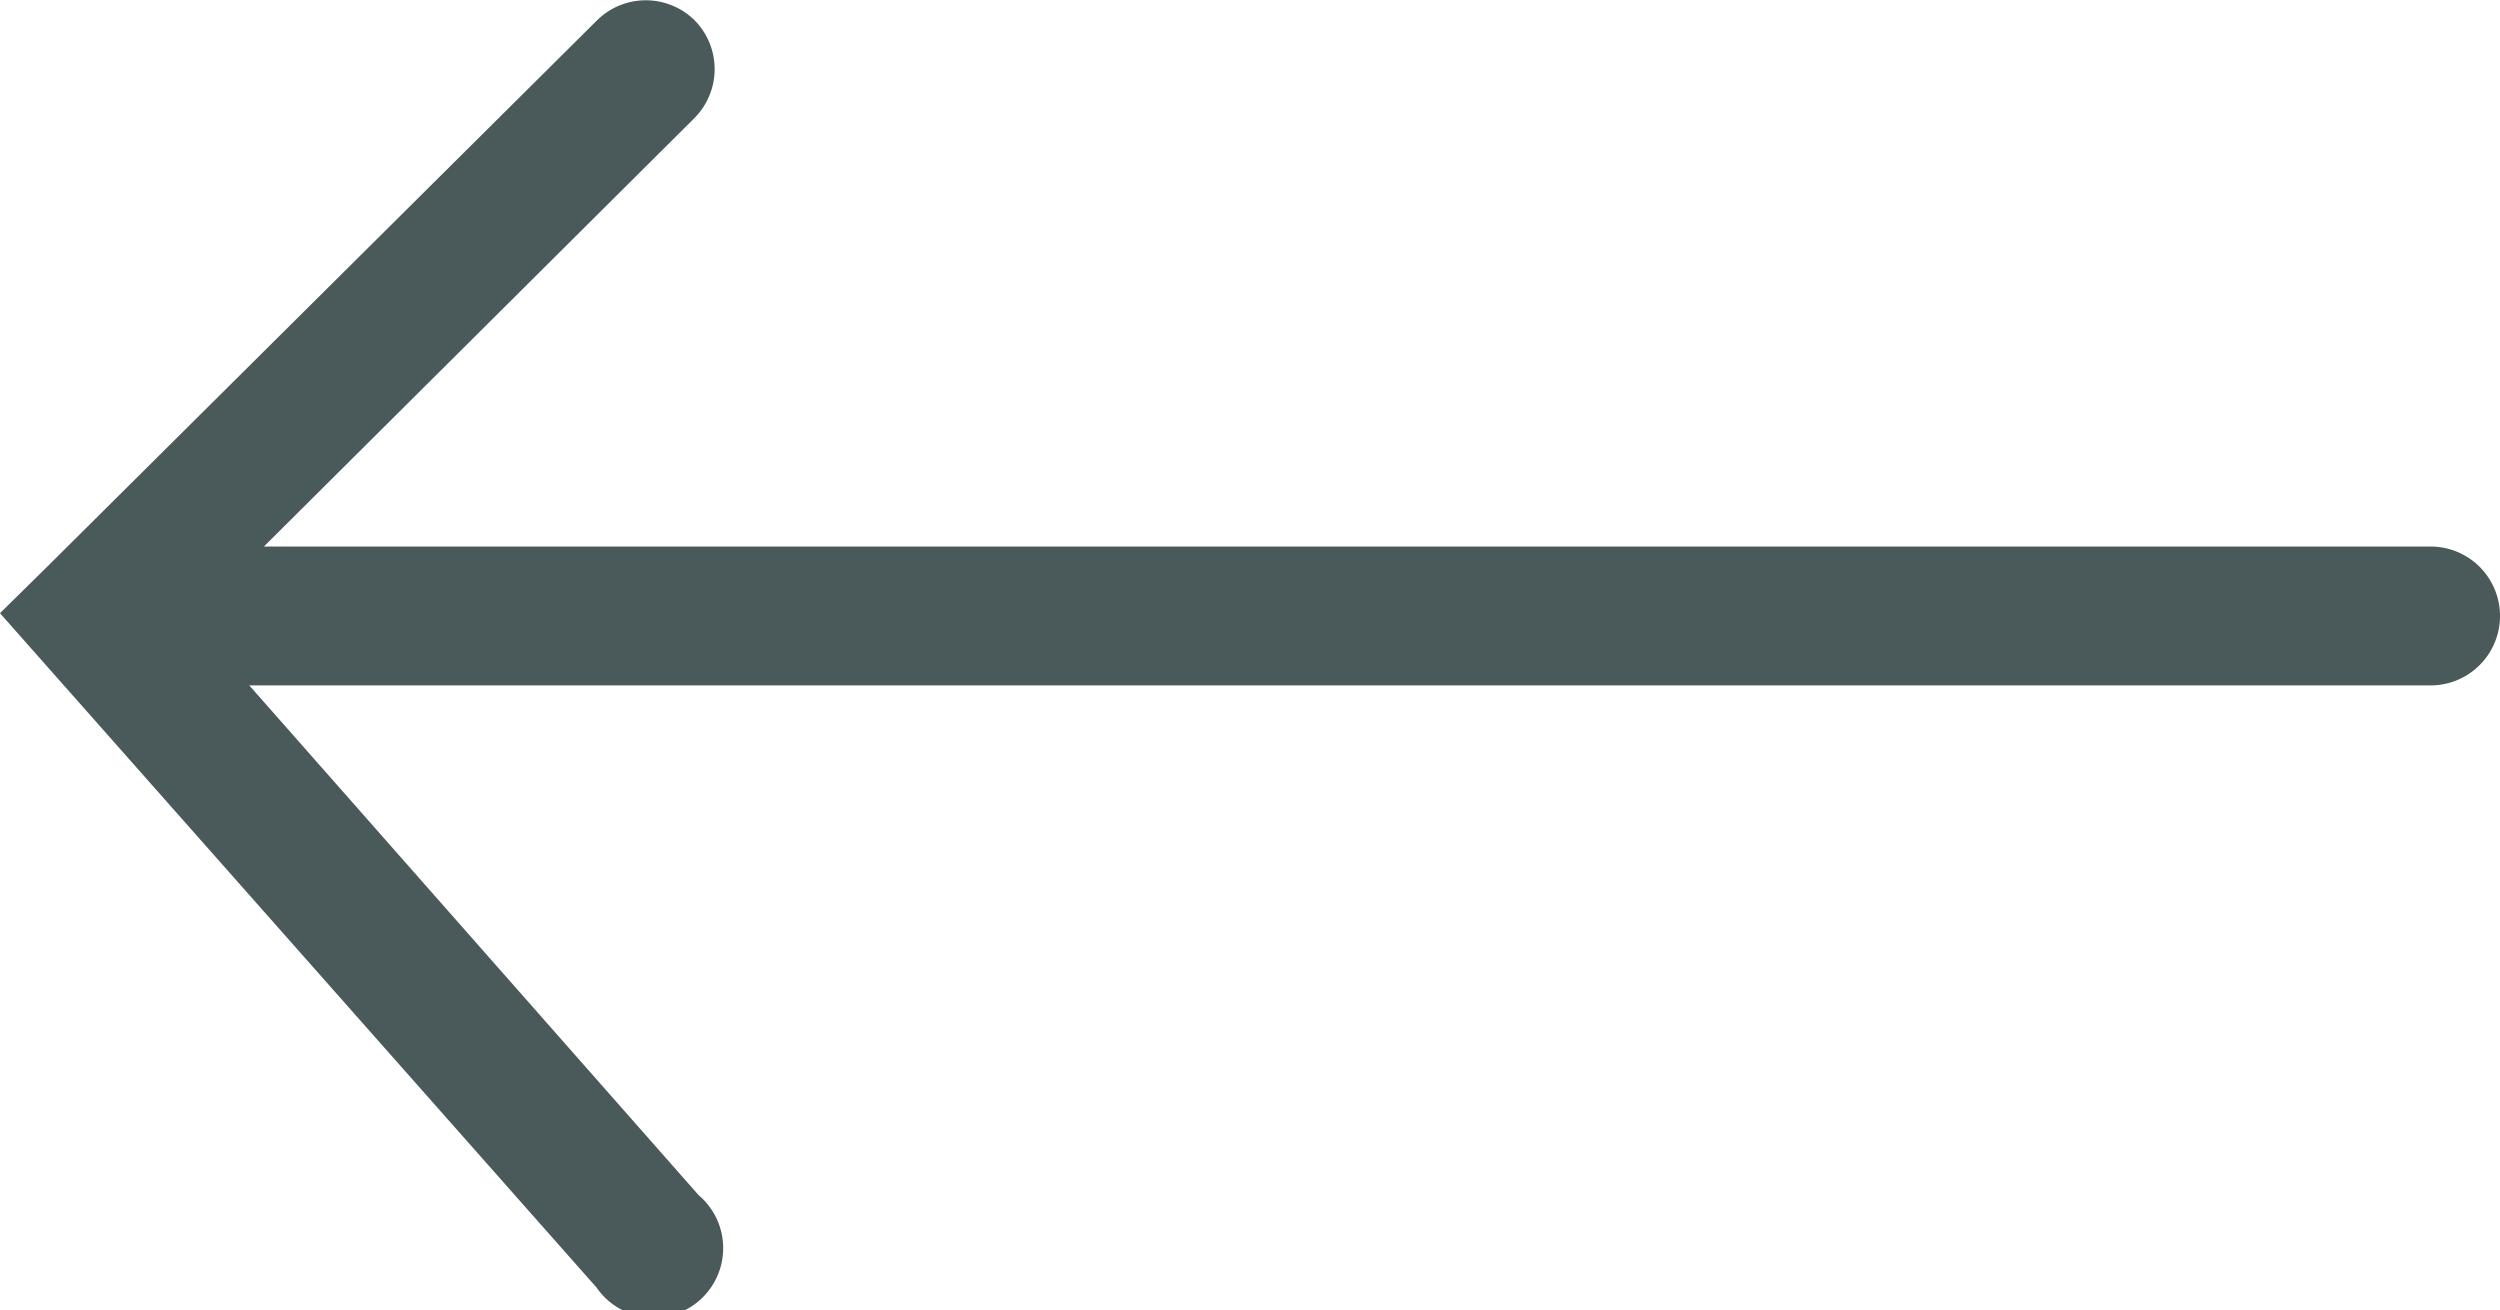
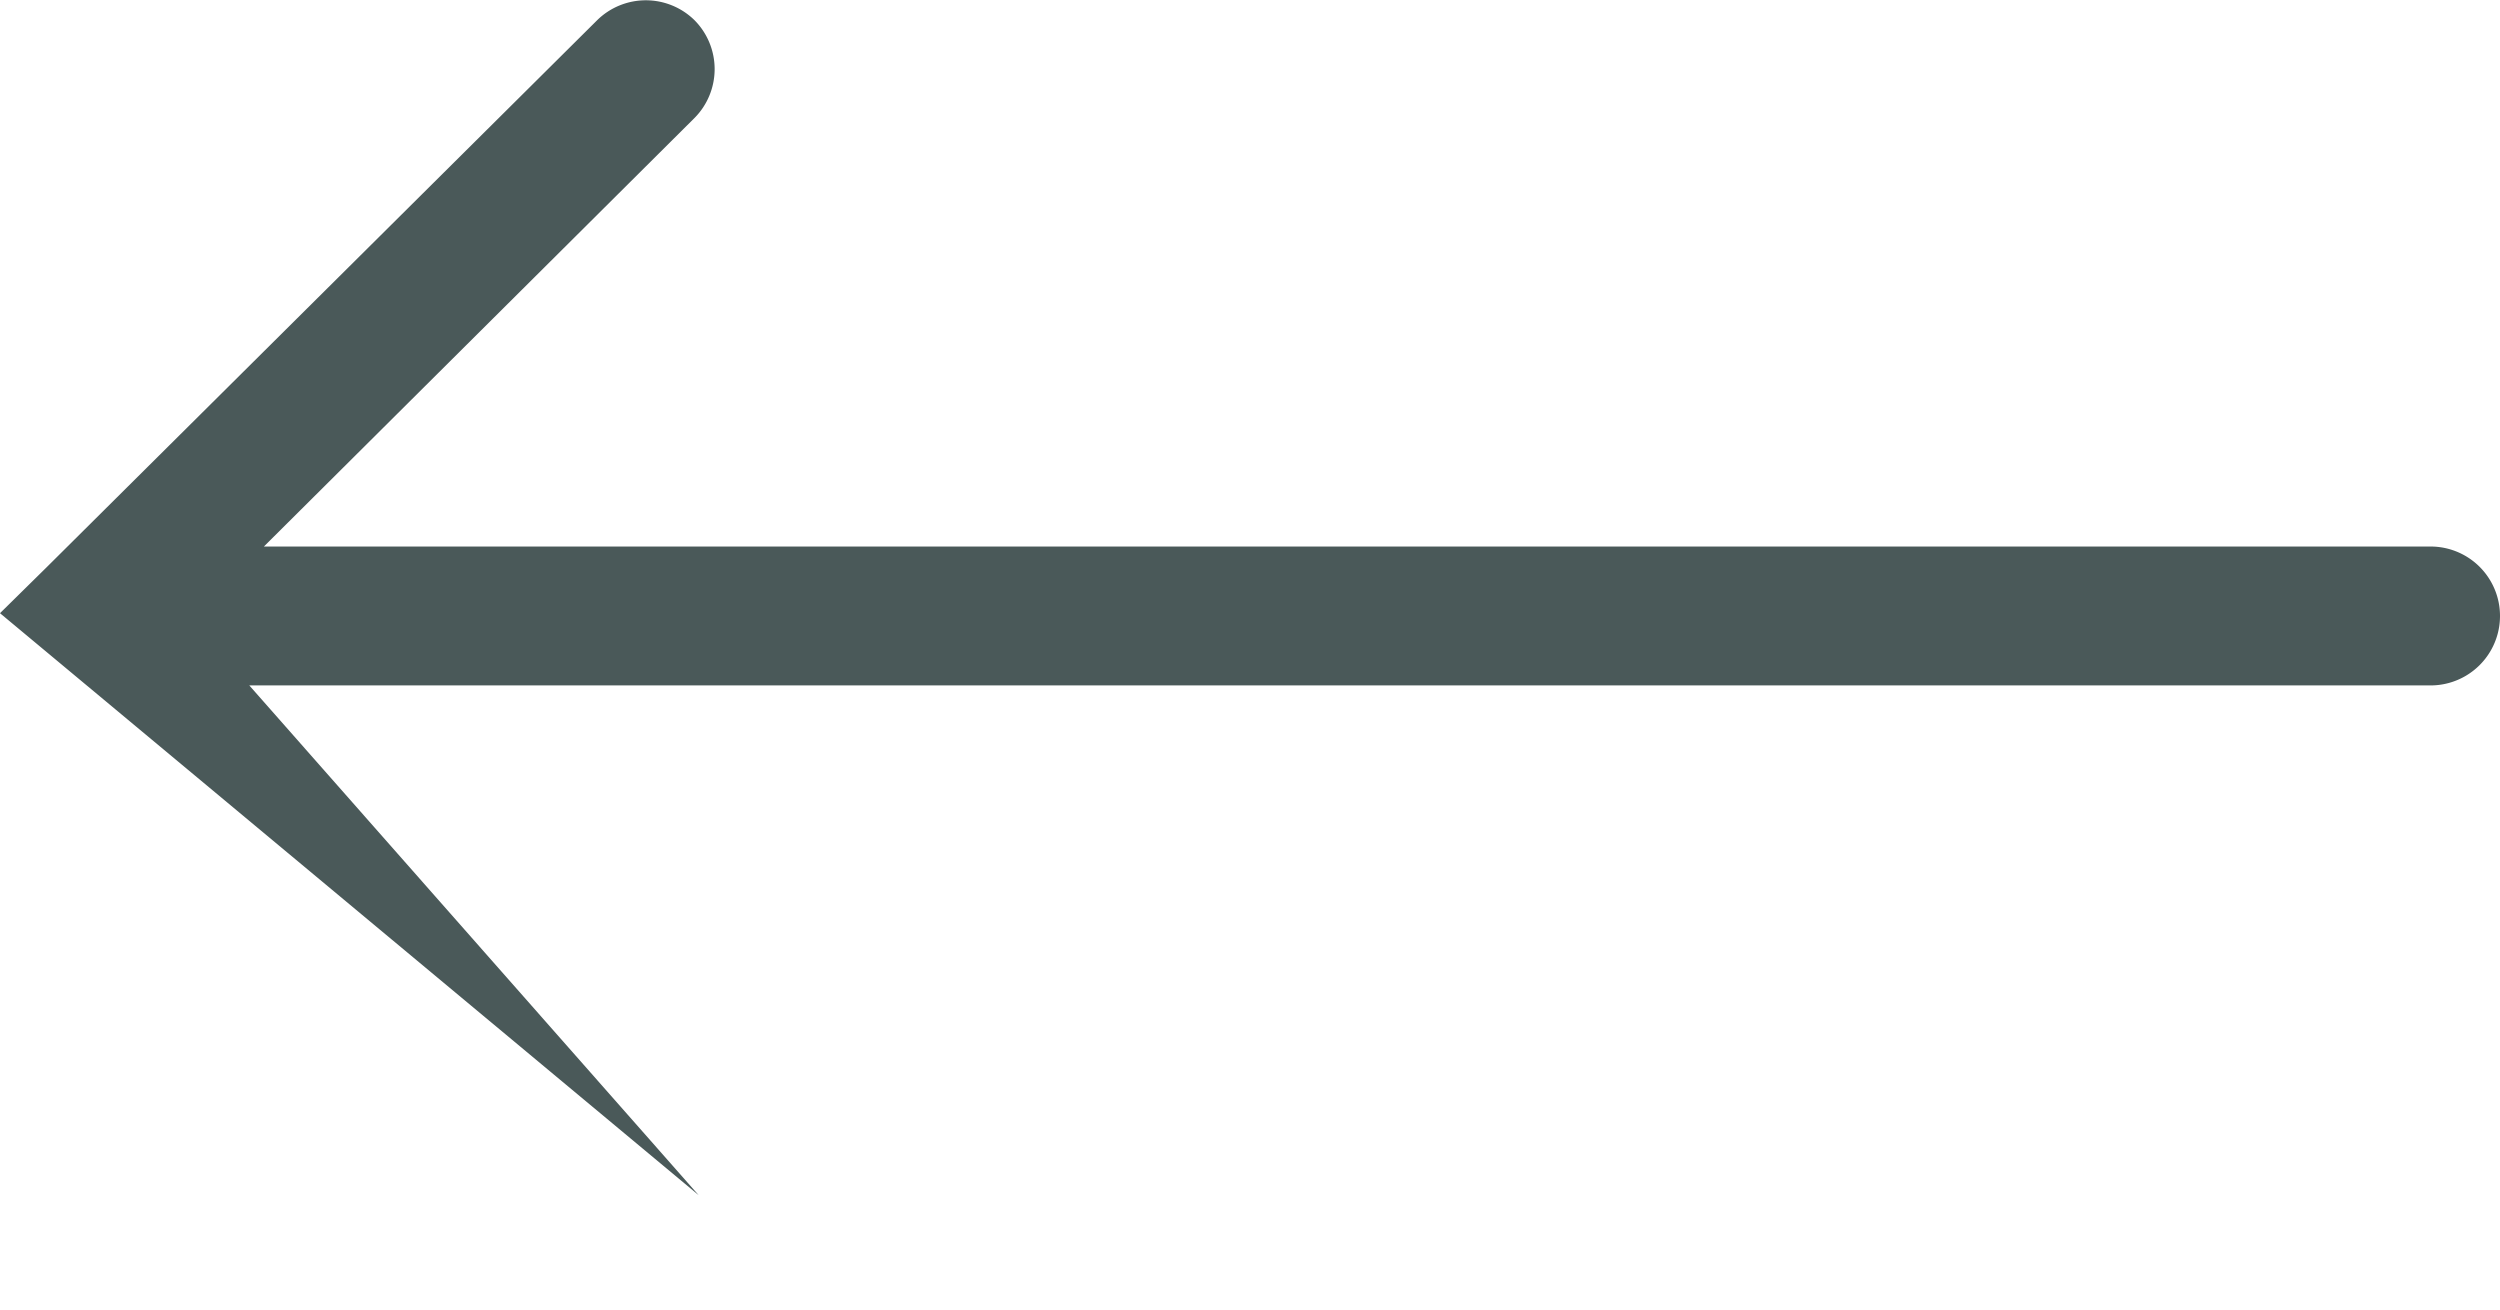
<svg xmlns="http://www.w3.org/2000/svg" width="36" height="18.87" viewBox="0 0 36 18.87">
  <defs>
    <style>.a{fill:#4A5959;}</style>
  </defs>
  <title>icon</title>
-   <path class="a" d="M.67,8.17h0L8.6.29a1,1,0,0,1,1.4,0A1,1,0,0,1,10,1.7h0L3.8,7.87H35a1,1,0,1,1,0,2H3.59l6.47,7.34a1,1,0,1,1-1.47,1.33L0,8.83Z" />
+   <path class="a" d="M.67,8.17h0L8.6.29a1,1,0,0,1,1.4,0A1,1,0,0,1,10,1.7h0L3.8,7.87H35a1,1,0,1,1,0,2H3.59l6.47,7.34L0,8.83Z" />
</svg>